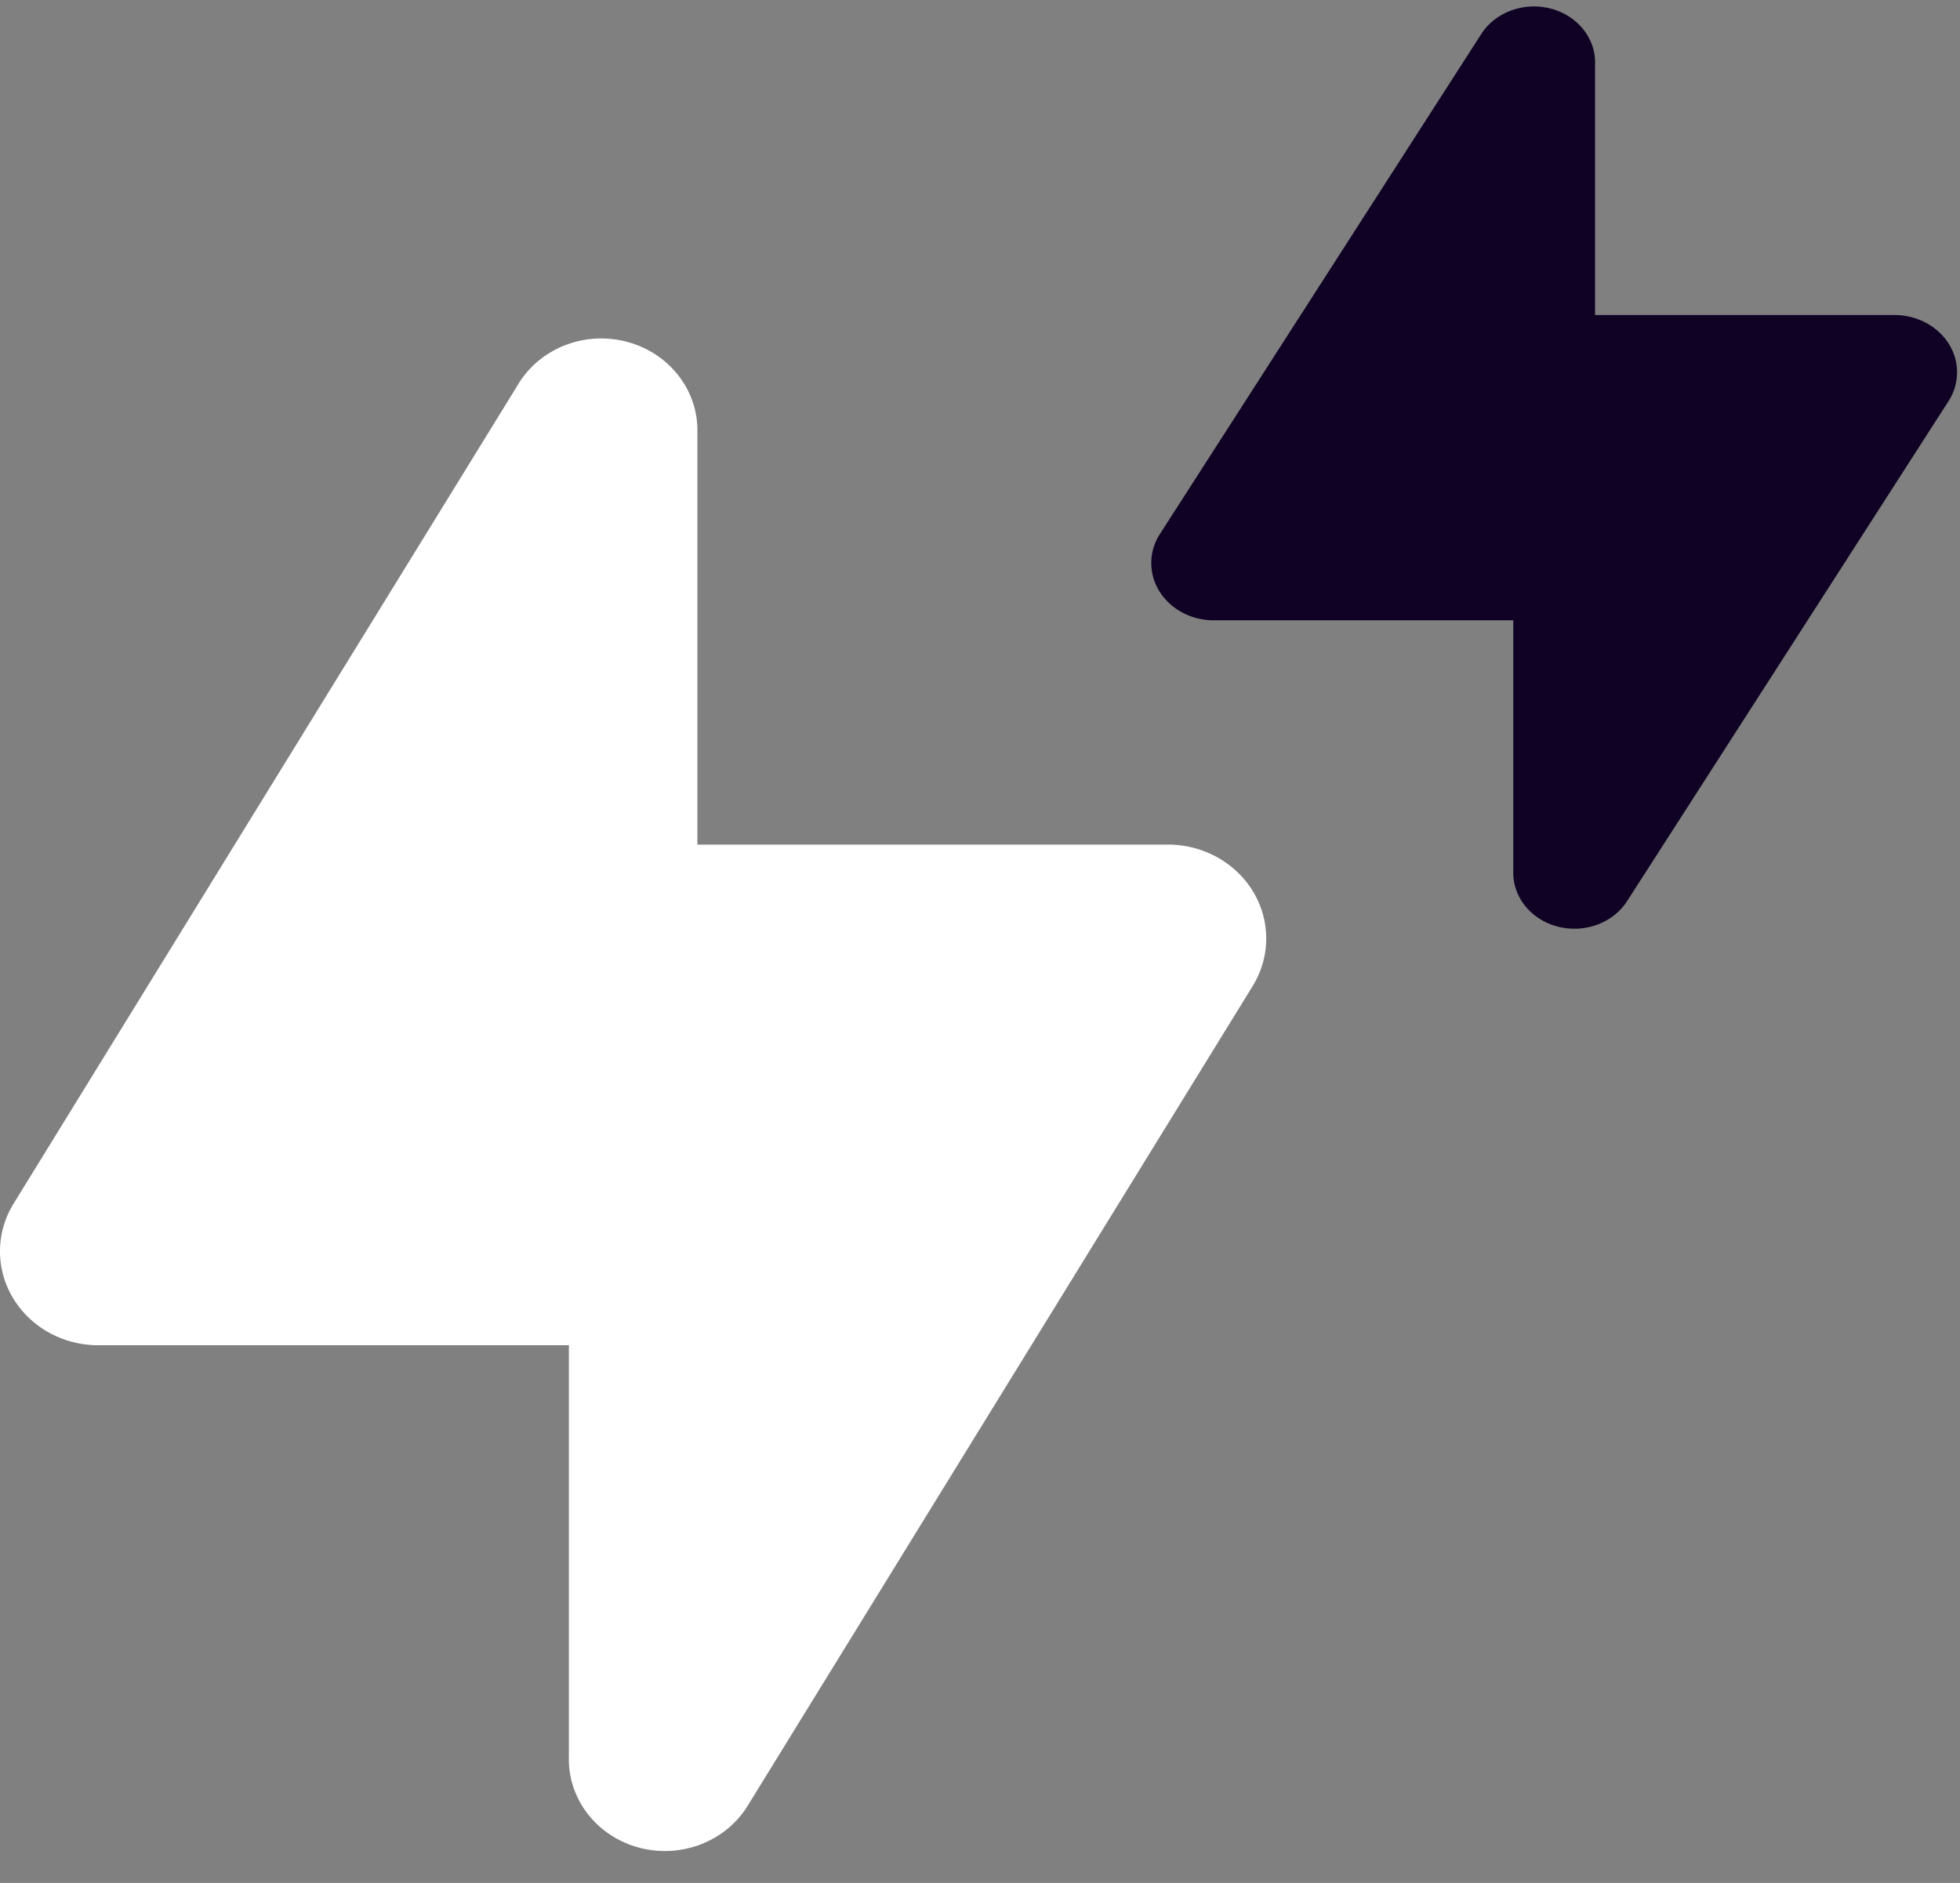
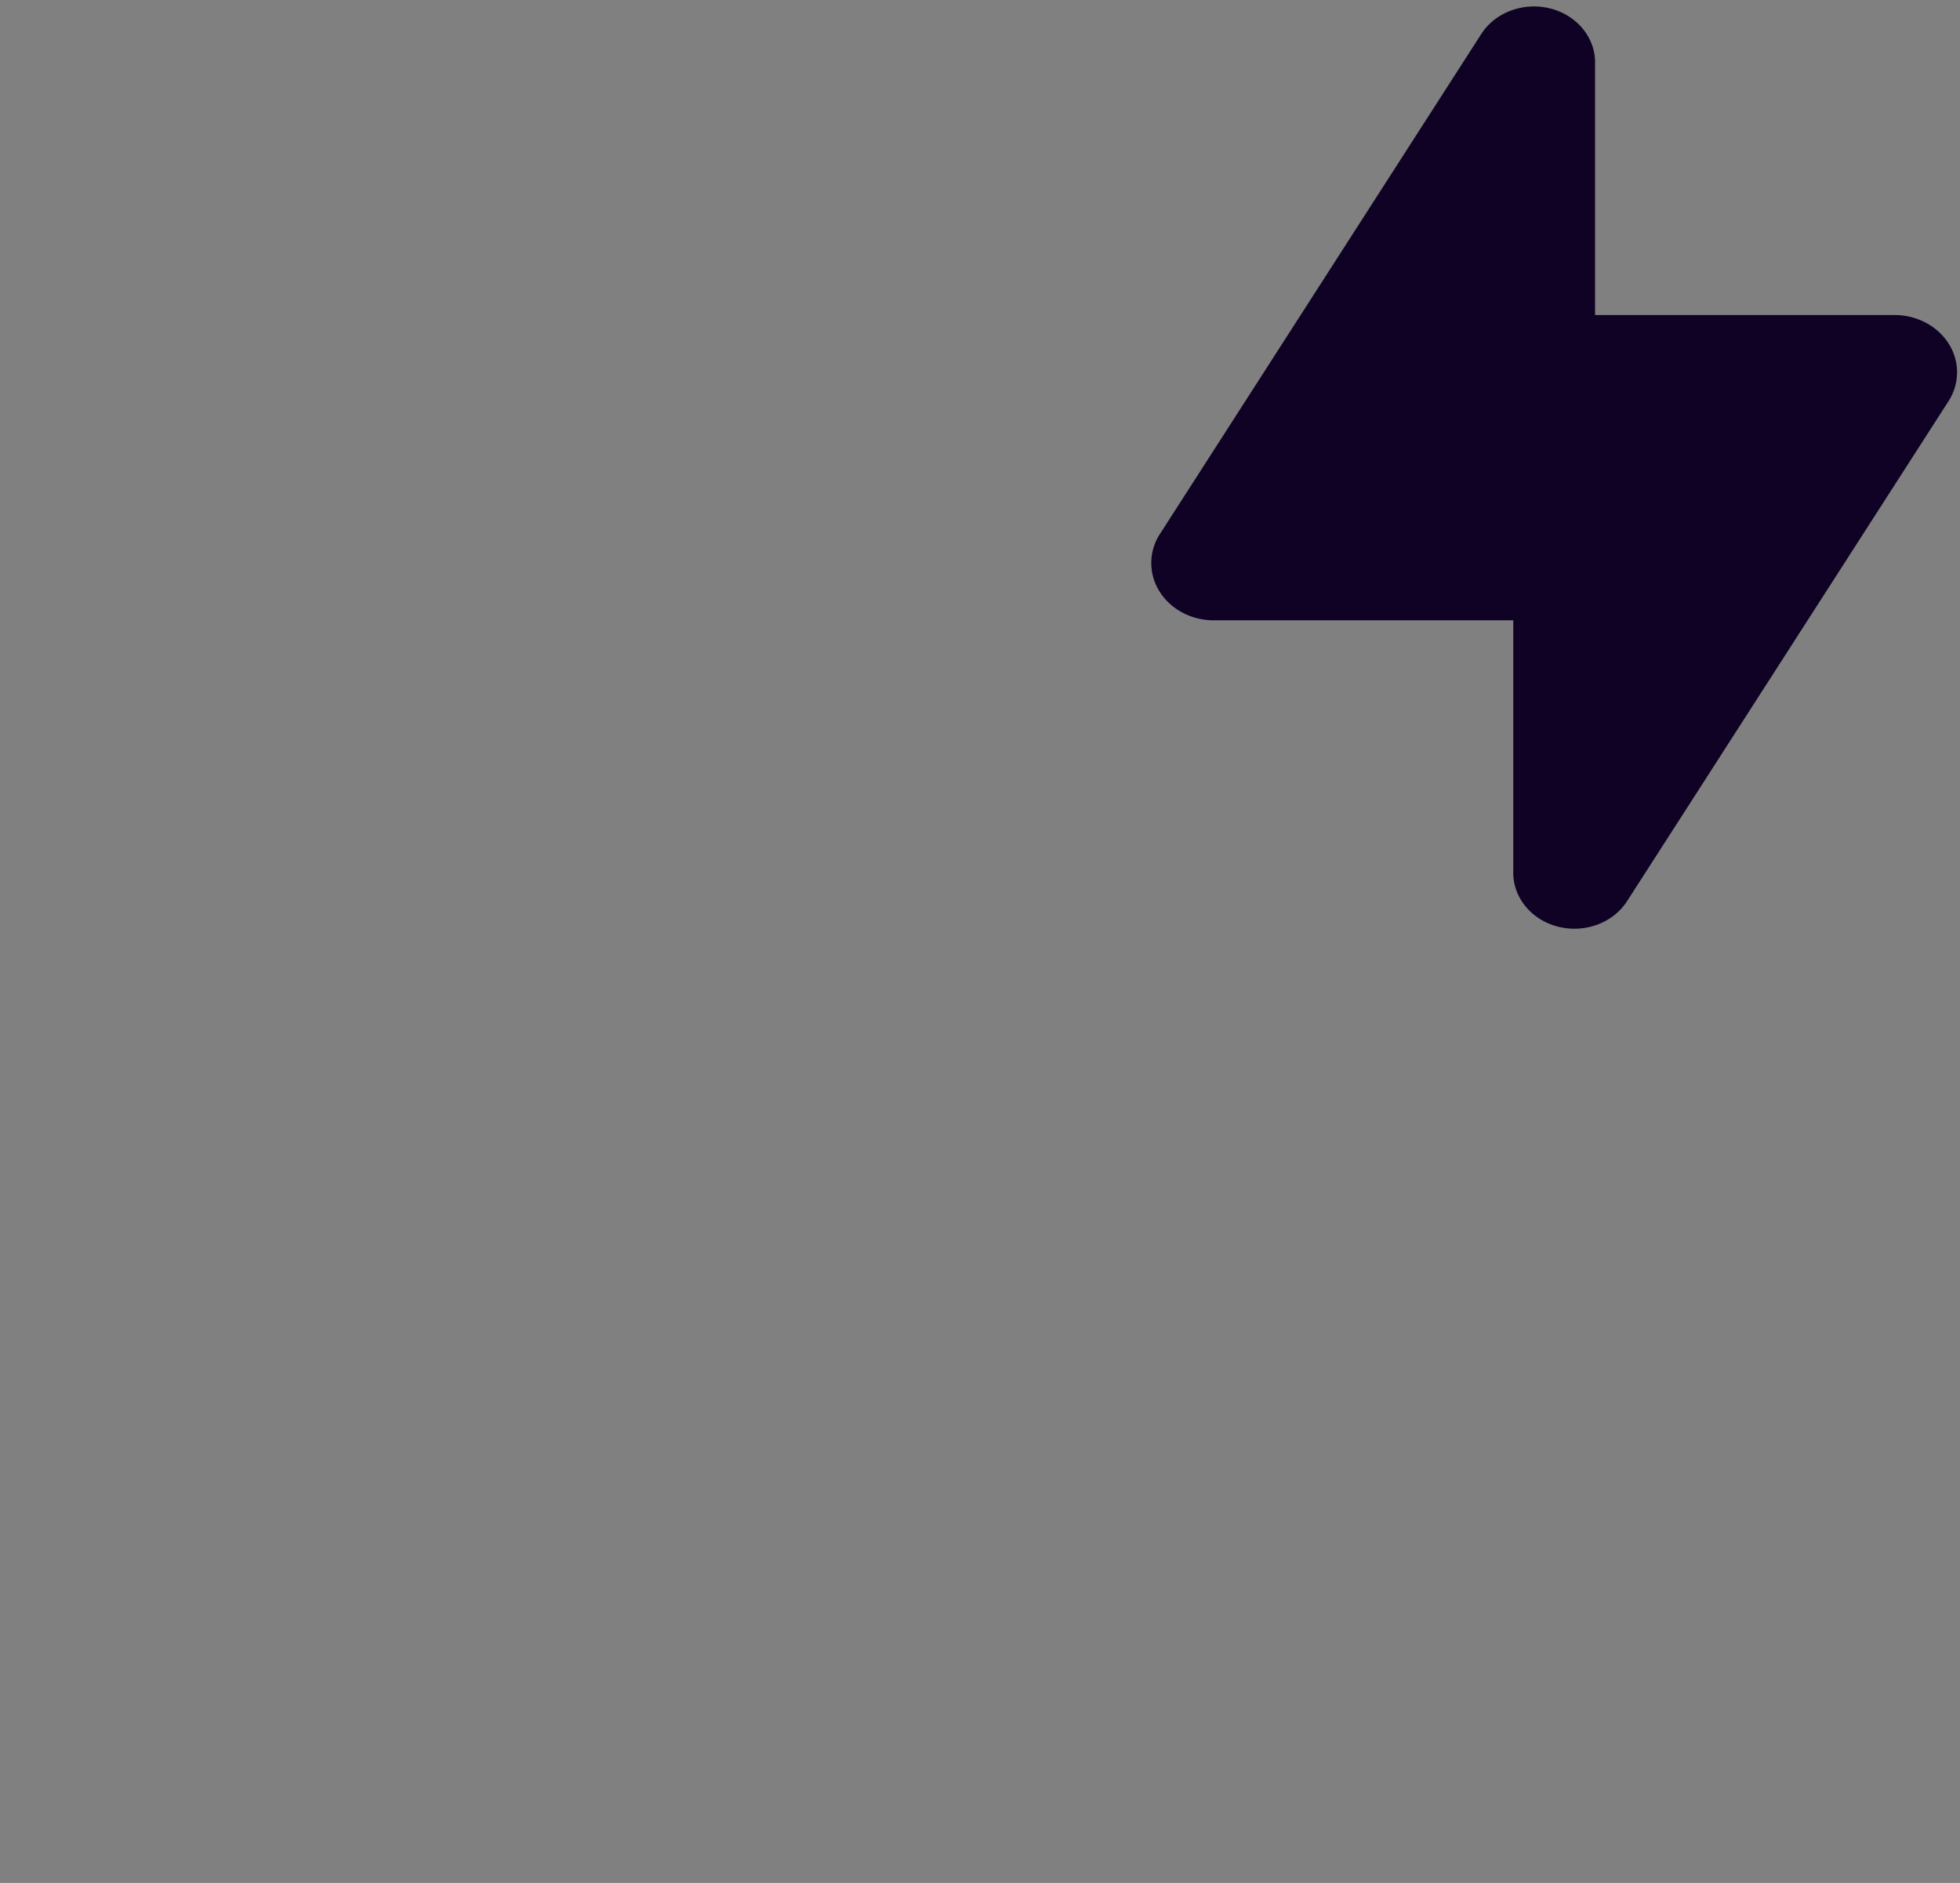
<svg xmlns="http://www.w3.org/2000/svg" width="51" height="49" fill="none">
  <rect width="100%" height="100%" fill="#808080" stroke="none" />
-   <path fill-rule="evenodd" clip-rule="evenodd" d="M13.488 9.993.363 31.307a2.351 2.351 0 0 0-.041 2.443c.443.763 1.278 1.242 2.191 1.257h12.289v10.722c-.024 1.088.724 2.054 1.82 2.35 1.096.295 2.263-.155 2.837-1.095l13.125-21.306c.47-.748.485-1.68.042-2.442-.444-.763-1.279-1.242-2.192-1.257H18.146V11.26c.03-1.09-.717-2.062-1.815-2.36-1.098-.3-2.268.15-2.843 1.092Z" fill="#fff" />
  <path fill-rule="evenodd" clip-rule="evenodd" d="m38.54.89-8.352 12.996a1.383 1.383 0 0 0-.026 1.49c.282.465.813.757 1.394.766h7.82v6.538c-.015.664.461 1.253 1.159 1.433.697.18 1.44-.094 1.805-.667l8.352-12.992a1.383 1.383 0 0 0 .027-1.489c-.282-.465-.814-.757-1.395-.767h-7.82V1.663c.02-.665-.456-1.257-1.154-1.44-.699-.181-1.444.093-1.81.667Z" fill="#0F0224" />
</svg>